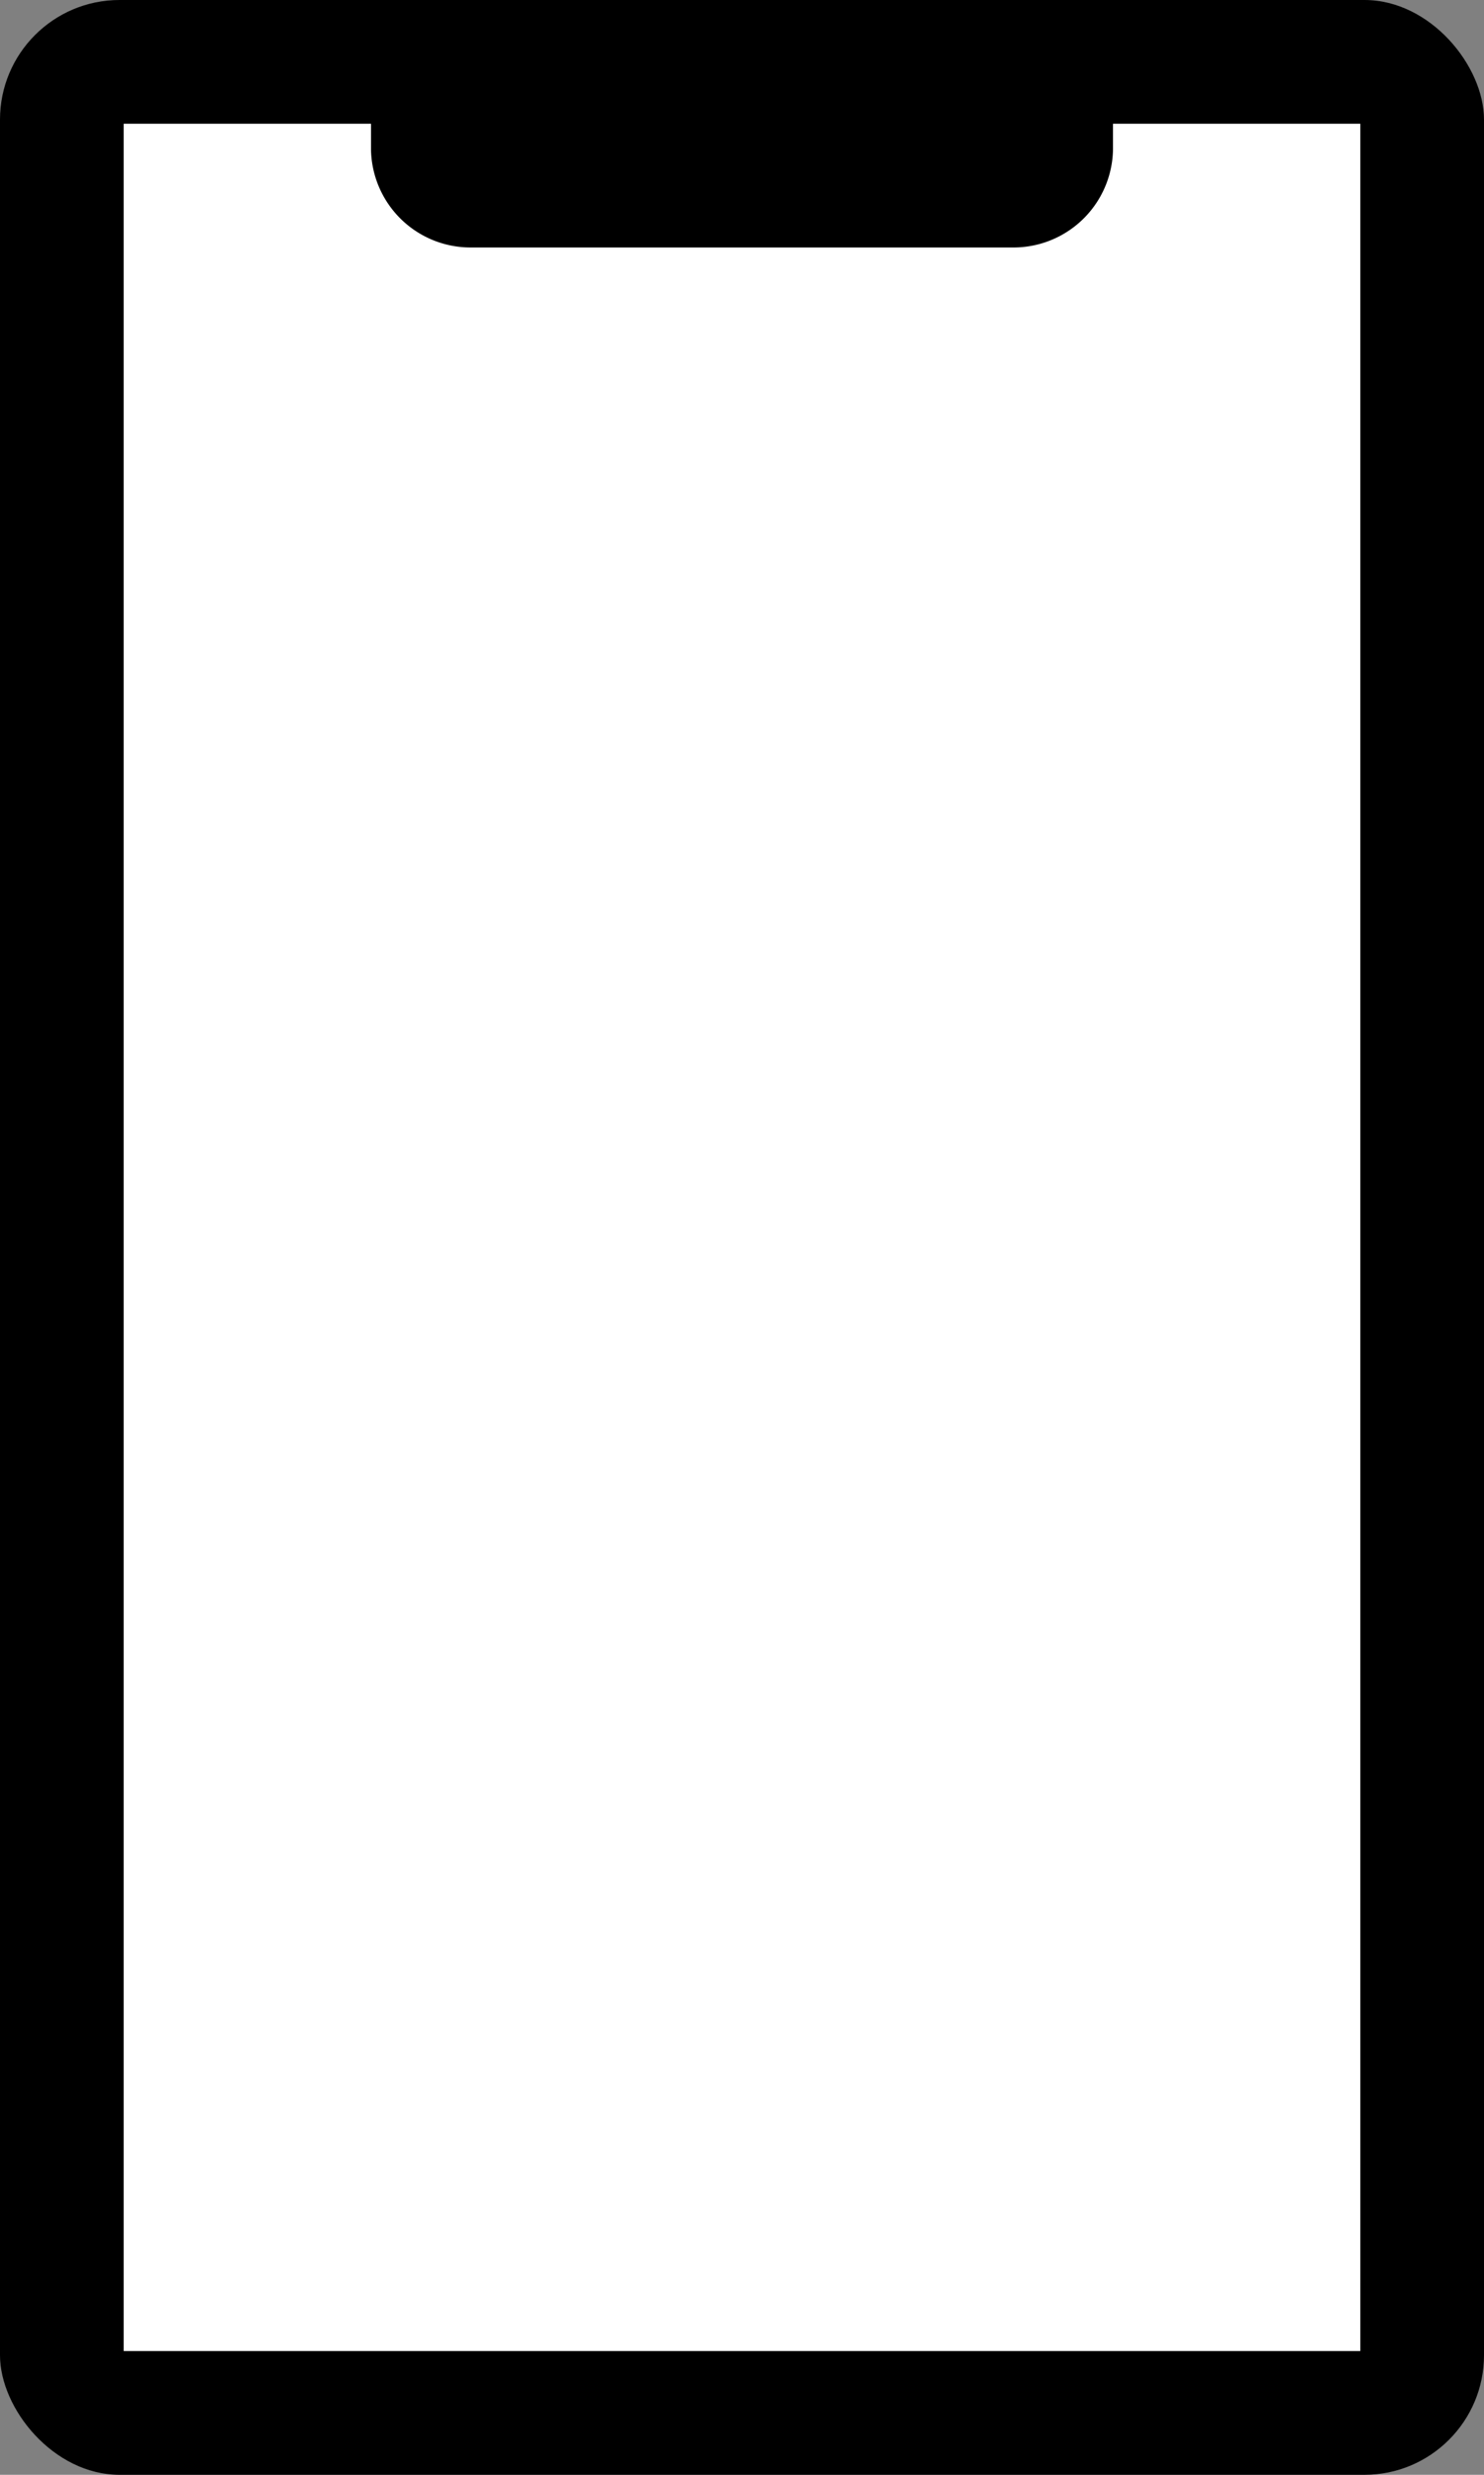
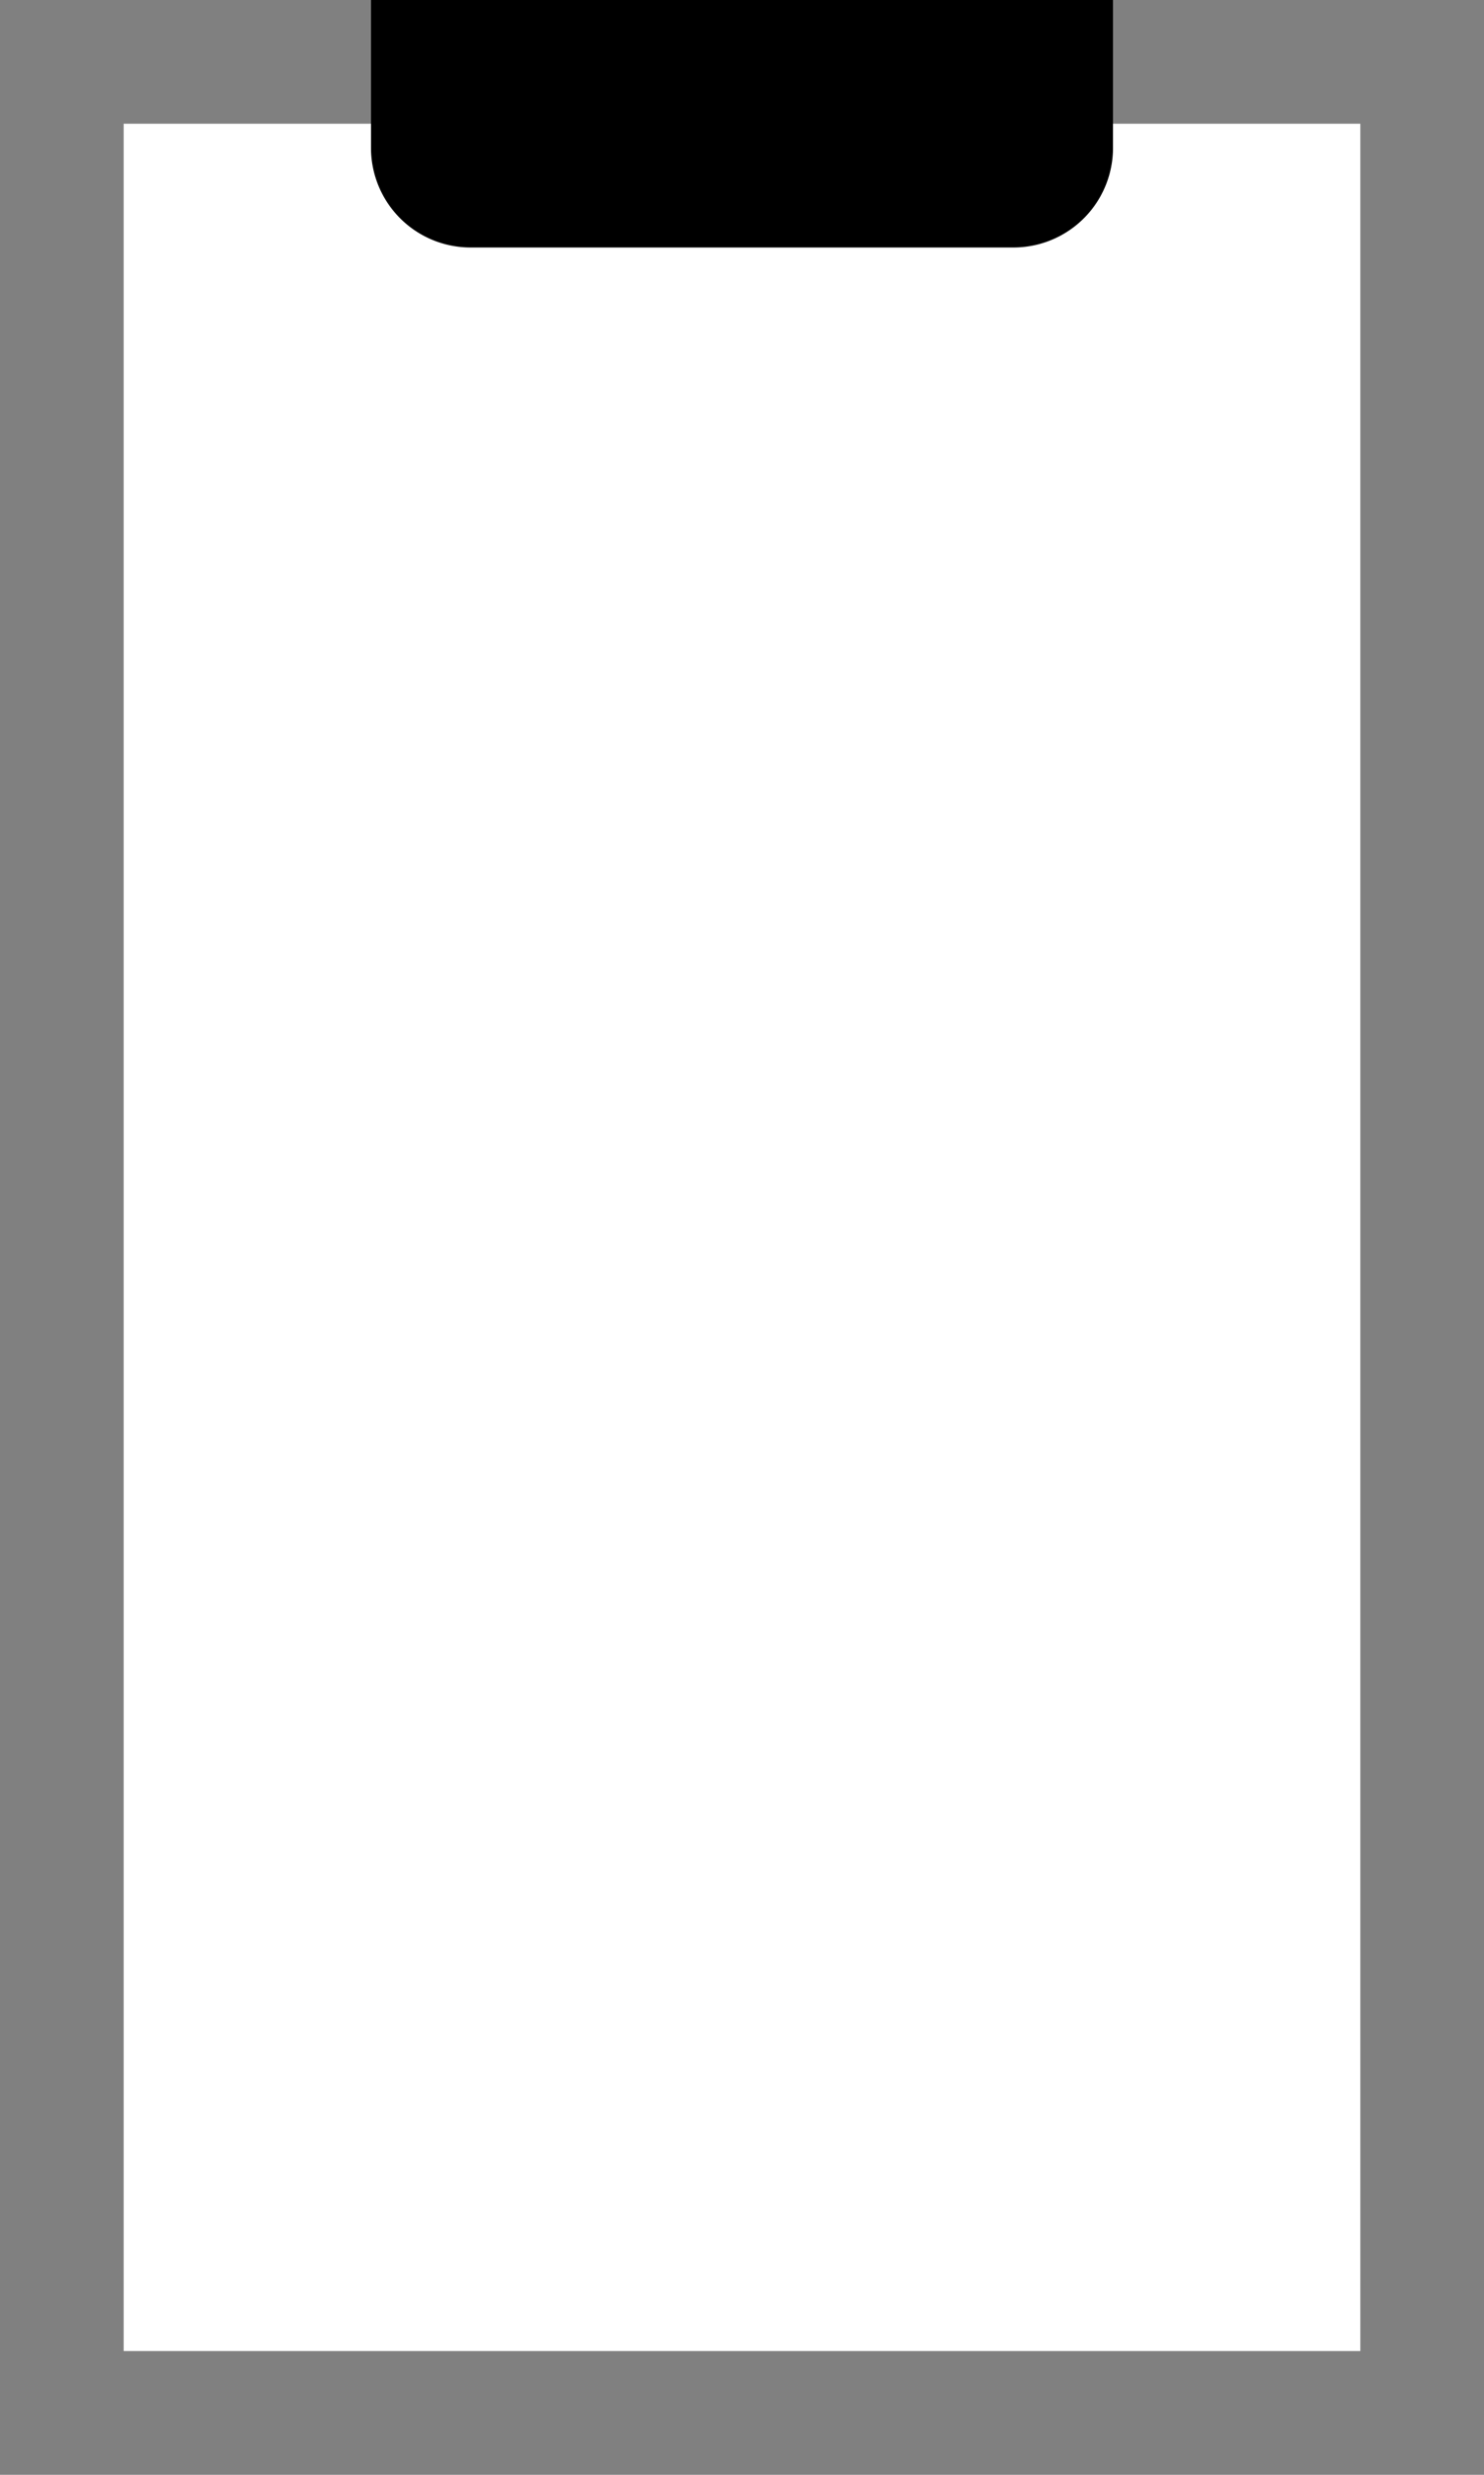
<svg xmlns="http://www.w3.org/2000/svg" width="27" height="45" viewBox="0 0 27 45">
  <rect x="0" y="0" width="27" height="45" fill="#808080" stroke="none" />
  <g id="Group_32" data-name="Group 32" transform="translate(-761 -2501)">
-     <rect id="Rectangle_53" data-name="Rectangle 53" width="27" height="45" rx="2.175" transform="translate(761 2501)" />
    <rect id="Rectangle_54" data-name="Rectangle 54" width="22.5" height="40.5" transform="translate(763.25 2503.25)" fill="#fff" />
-     <path id="Rectangle_55" data-name="Rectangle 55" d="M0,0H13.5a0,0,0,0,1,0,0V2.689A1.811,1.811,0,0,1,11.689,4.5H1.811A1.811,1.811,0,0,1,0,2.689V0A0,0,0,0,1,0,0Z" transform="translate(767.75 2501)" />
+     <path id="Rectangle_55" data-name="Rectangle 55" d="M0,0H13.5a0,0,0,0,1,0,0V2.689A1.811,1.811,0,0,1,11.689,4.5H1.811A1.811,1.811,0,0,1,0,2.689A0,0,0,0,1,0,0Z" transform="translate(767.75 2501)" />
  </g>
</svg>